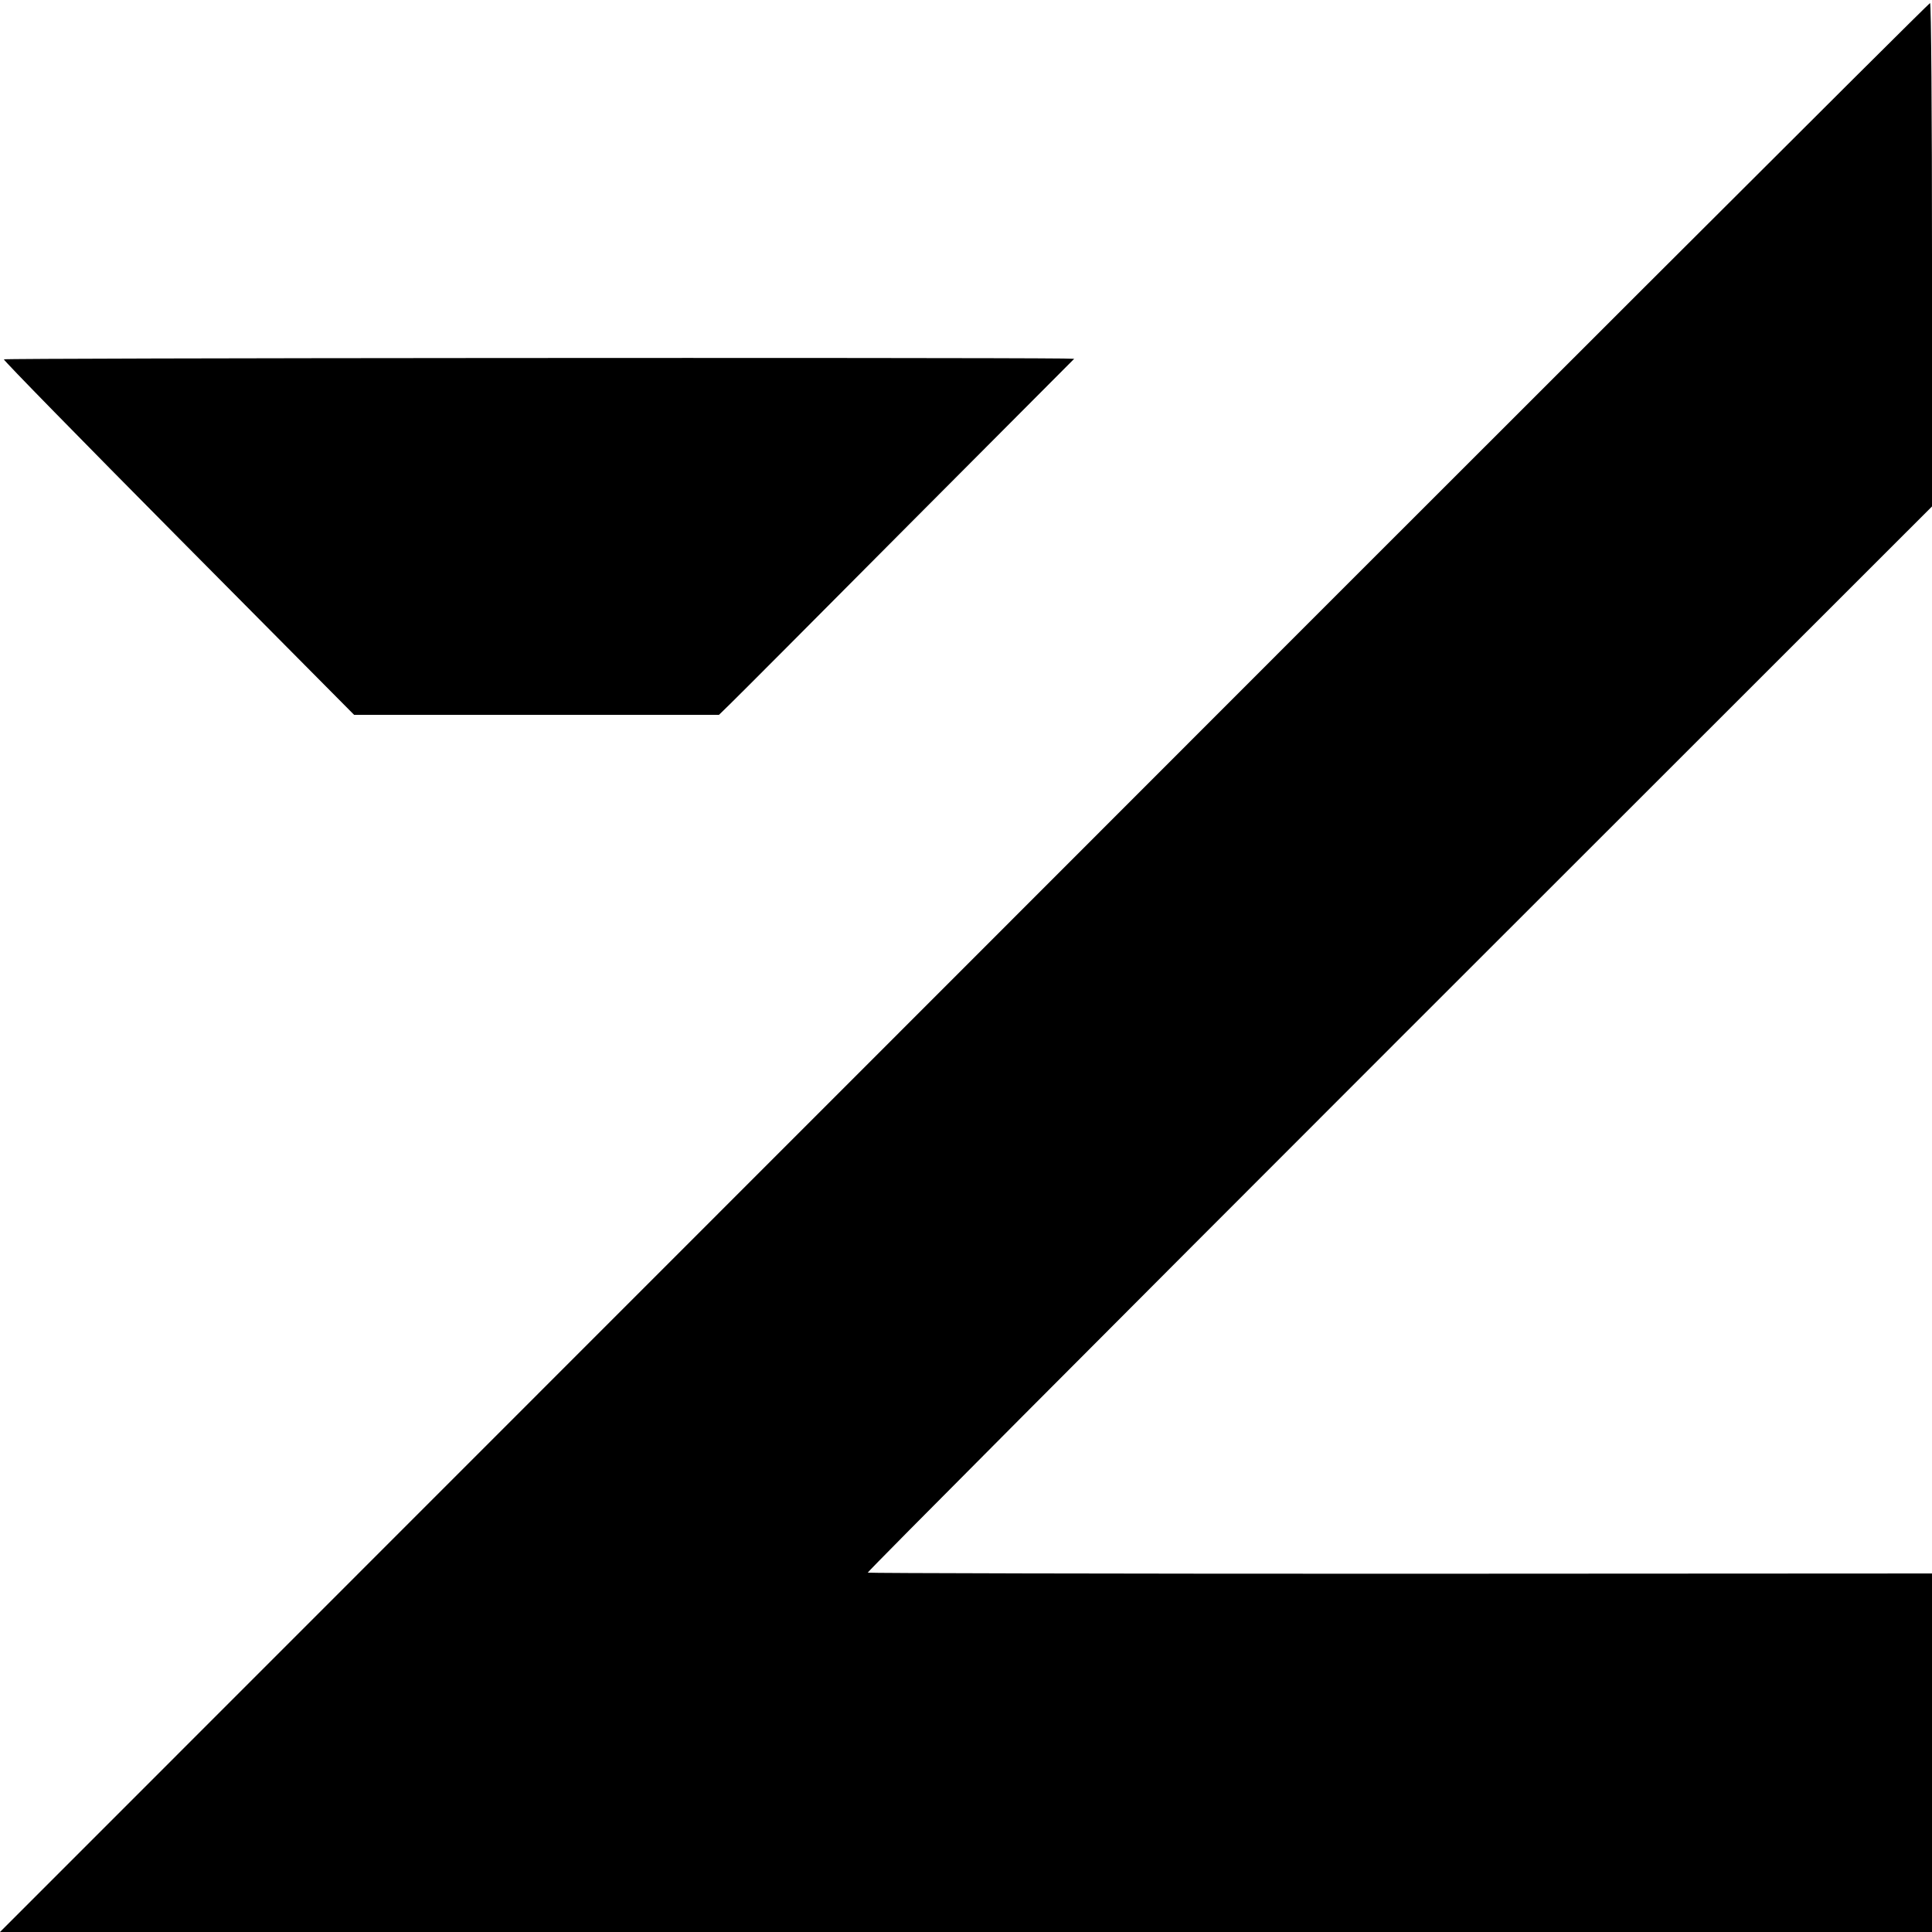
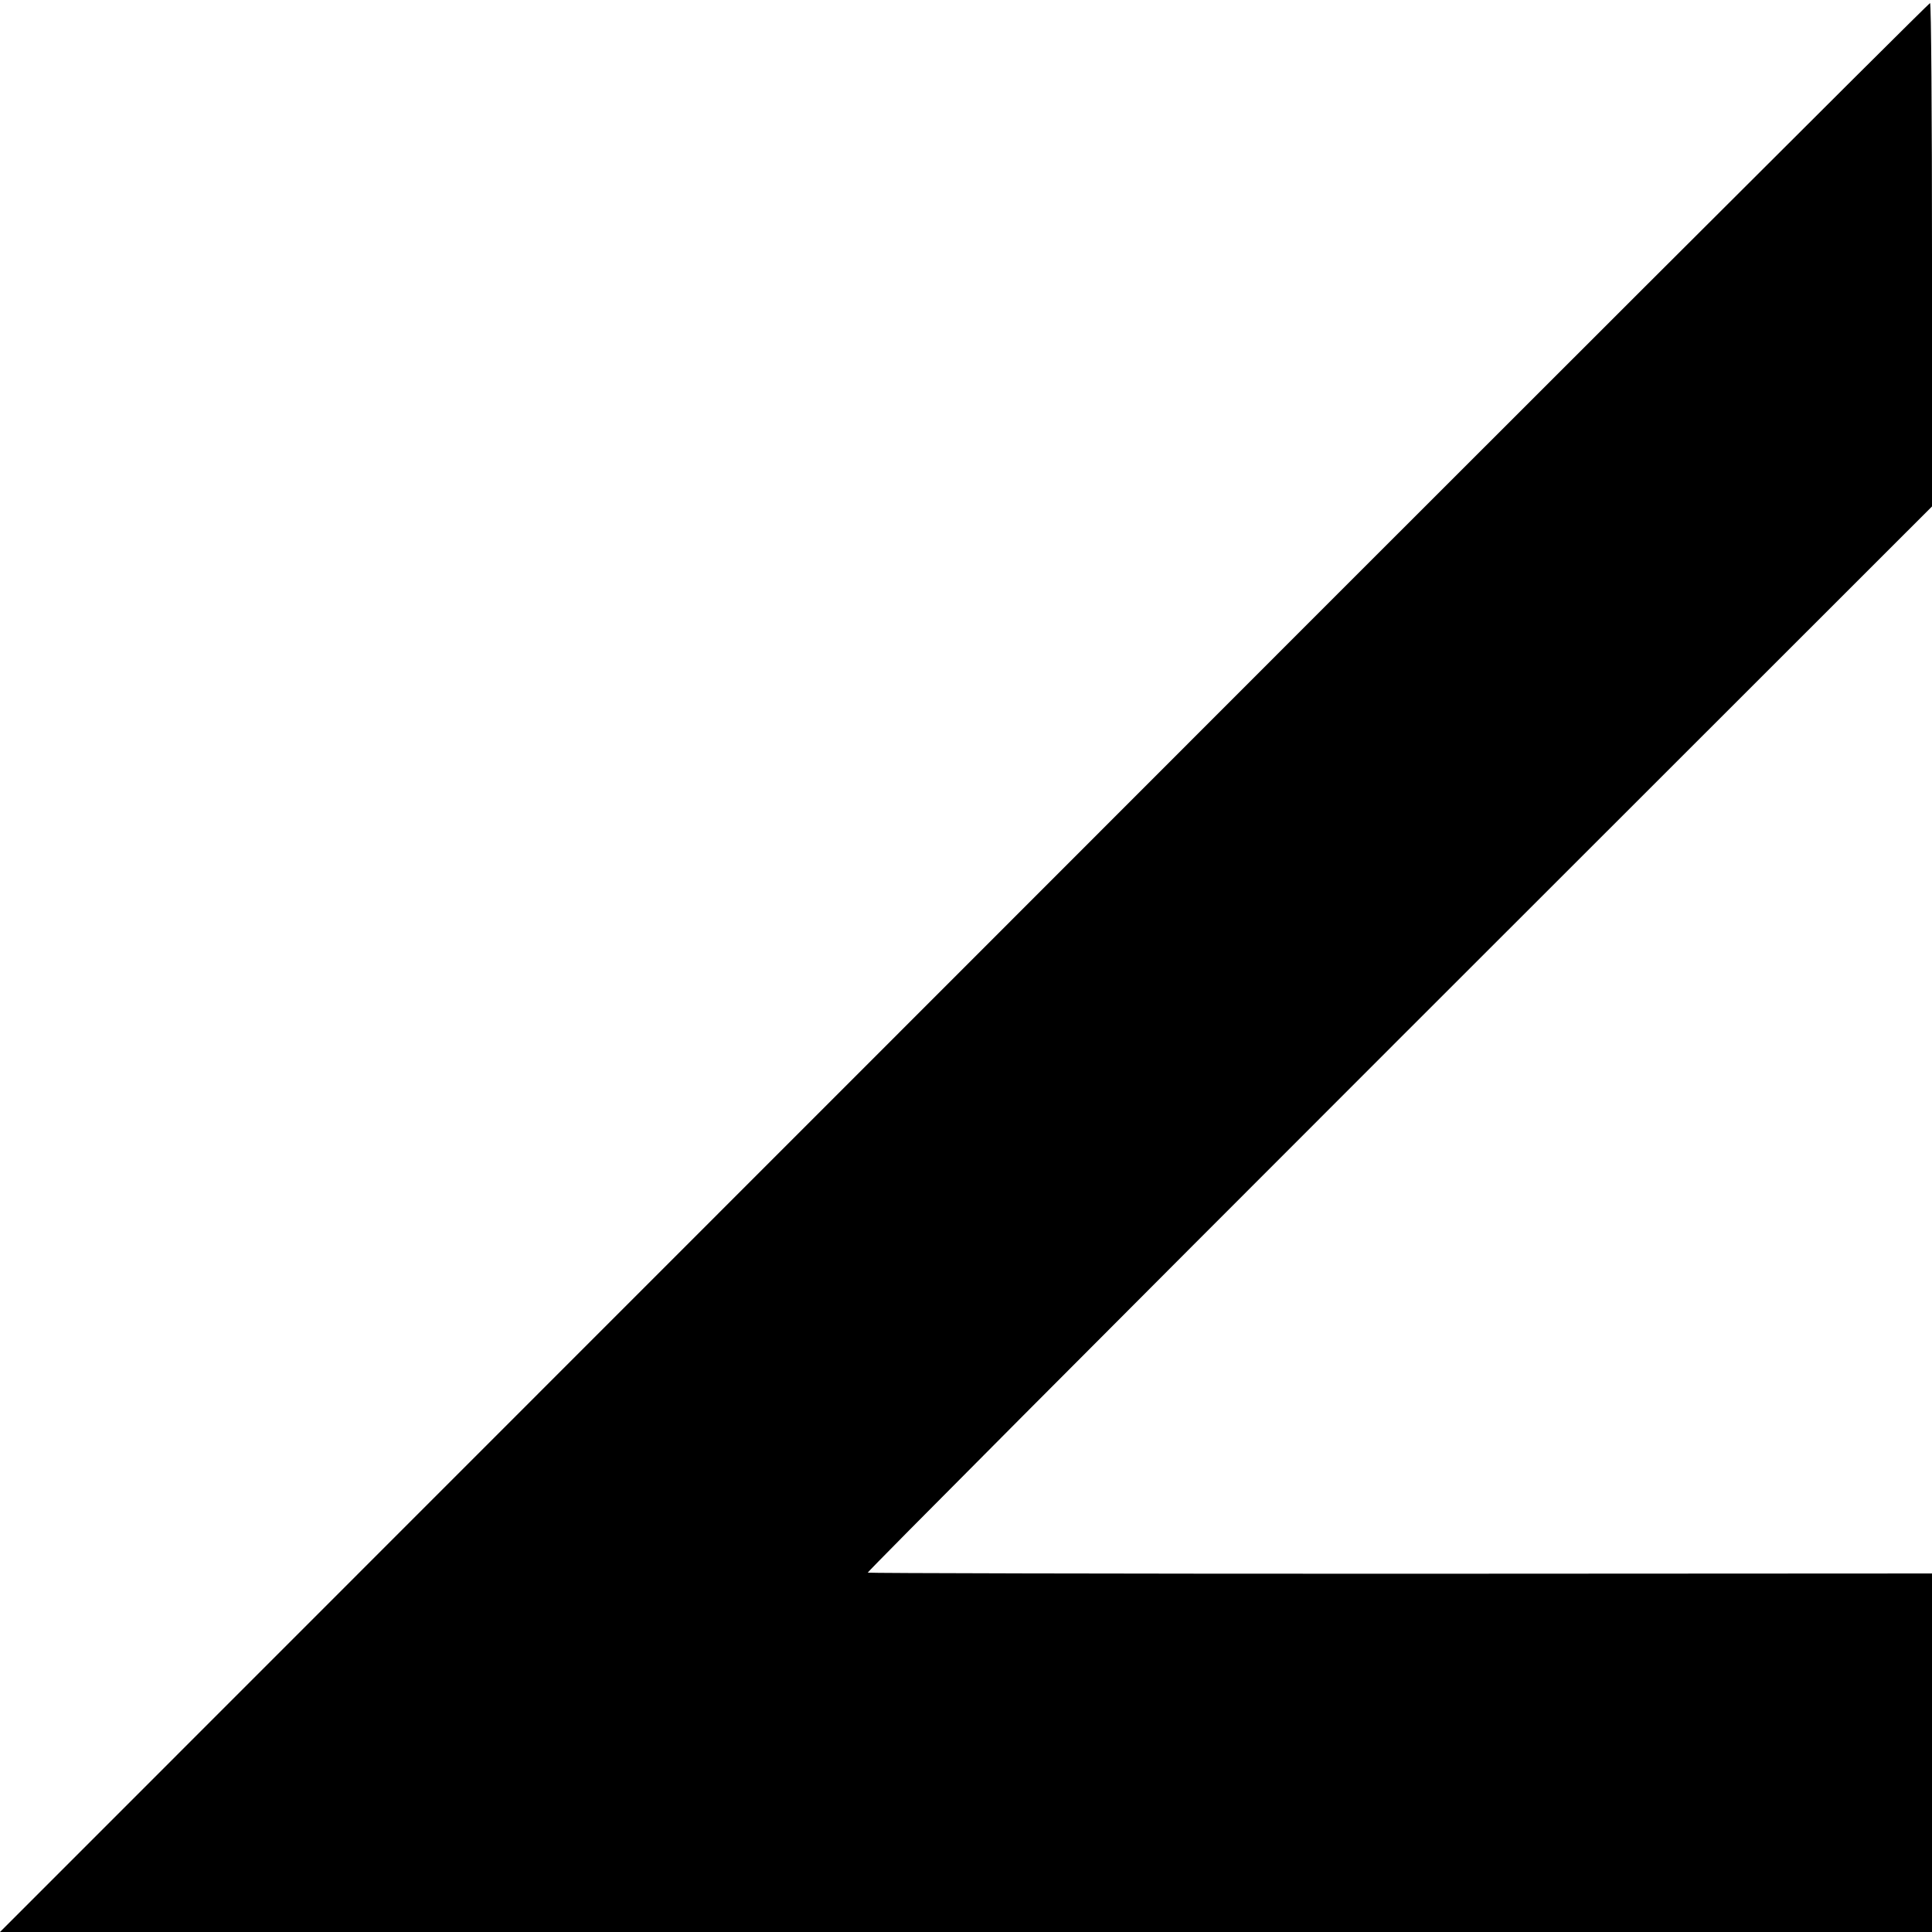
<svg xmlns="http://www.w3.org/2000/svg" version="1.0" width="700pt" height="700pt" viewBox="0 0 700 700" preserveAspectRatio="xMidYMid meet">
  <g transform="translate(0,700) scale(0.1,-0.1)" fill="#000000" stroke="none">
    <path d="M3493 3494 l-3493 -3494 3500 0 3500 0 0 649 0 650 -1926 -1 c-1059 0 -1928 2 -1930 4 -2 3 865 873 1926 1934 l1930 1929 0 912 c0 502 -3 913 -7 912 -5 0 -1580 -1573 -3500 -3495z" />
-     <path d="M14 5698 c-2 -3 283 -294 633 -647 l636 -641 661 0 661 0 40 39 c22 21 312 312 643 645 l604 606 -39 1 c-339 4 -3836 2 -3839 -3z" />
  </g>
</svg>